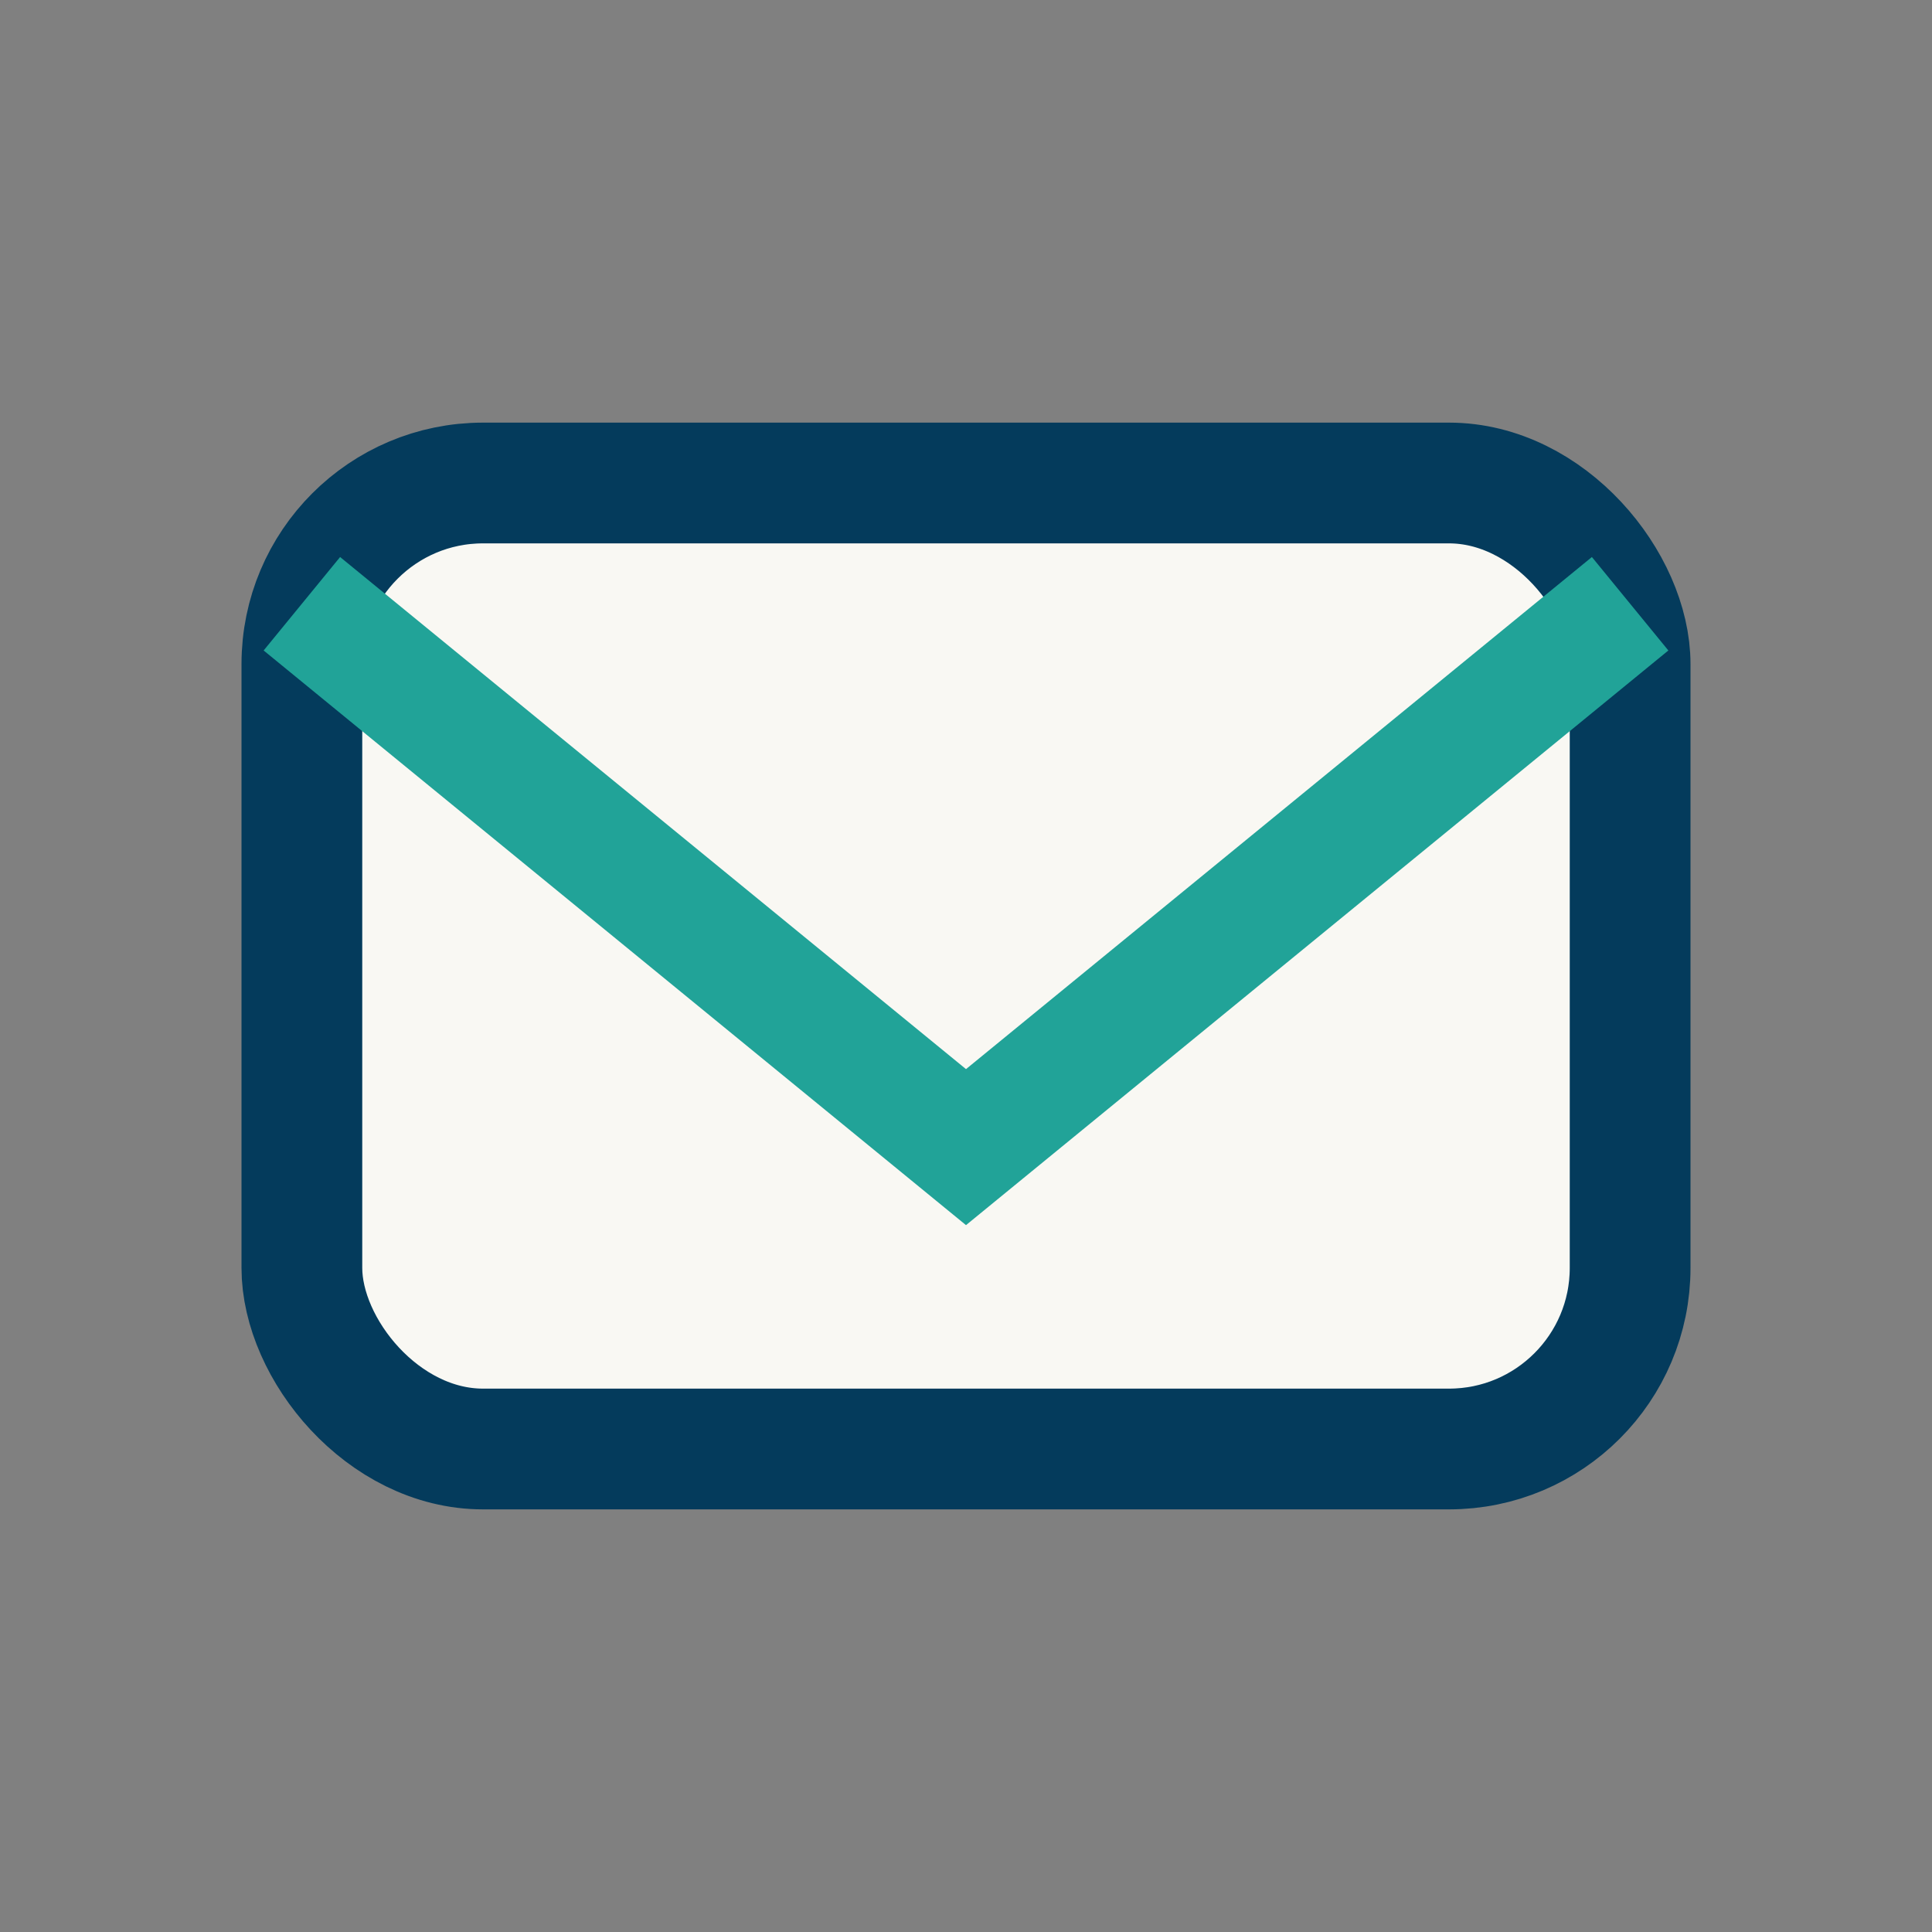
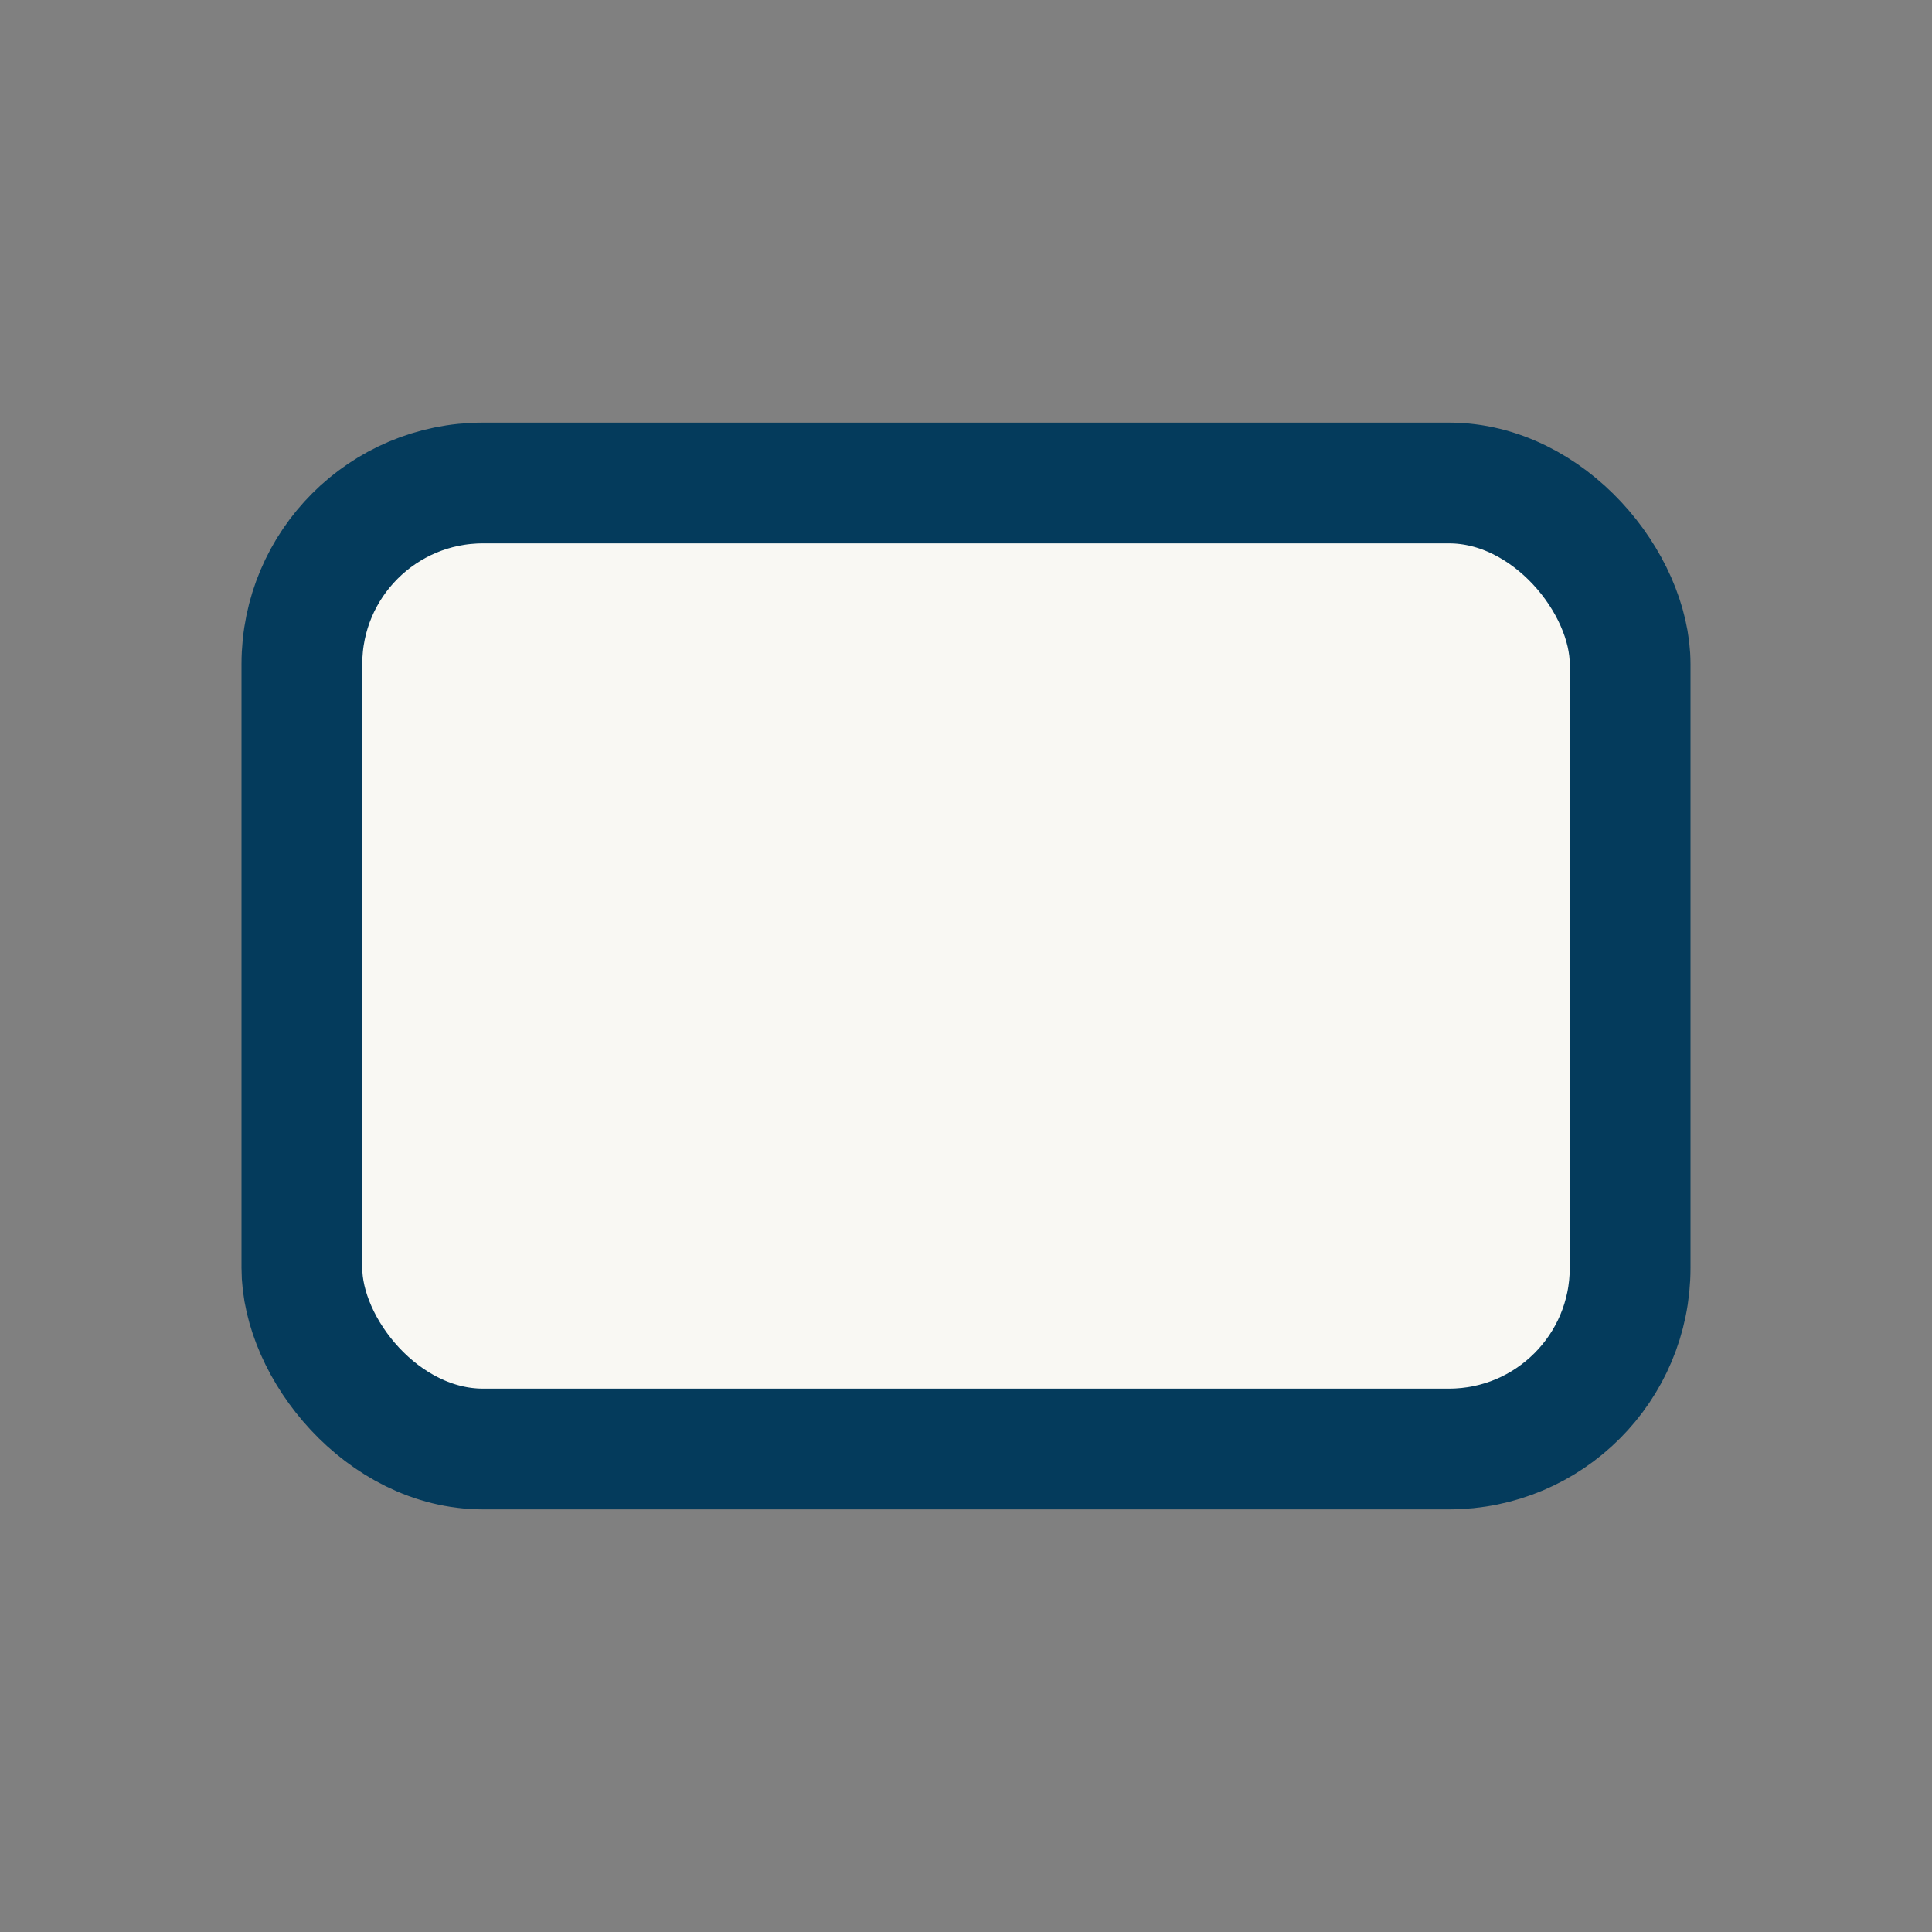
<svg xmlns="http://www.w3.org/2000/svg" width="32" height="32" viewBox="0 0 32 32">
  <rect x="0" y="0" width="32" height="32" fill="#808080" stroke="none" />
  <rect x="5" y="8" width="22" height="16" rx="3" fill="#F9F8F3" stroke="#043B5C" stroke-width="2" />
-   <path d="M5 10l11 9 11-9" stroke="#21A398" stroke-width="2" fill="none" />
</svg>